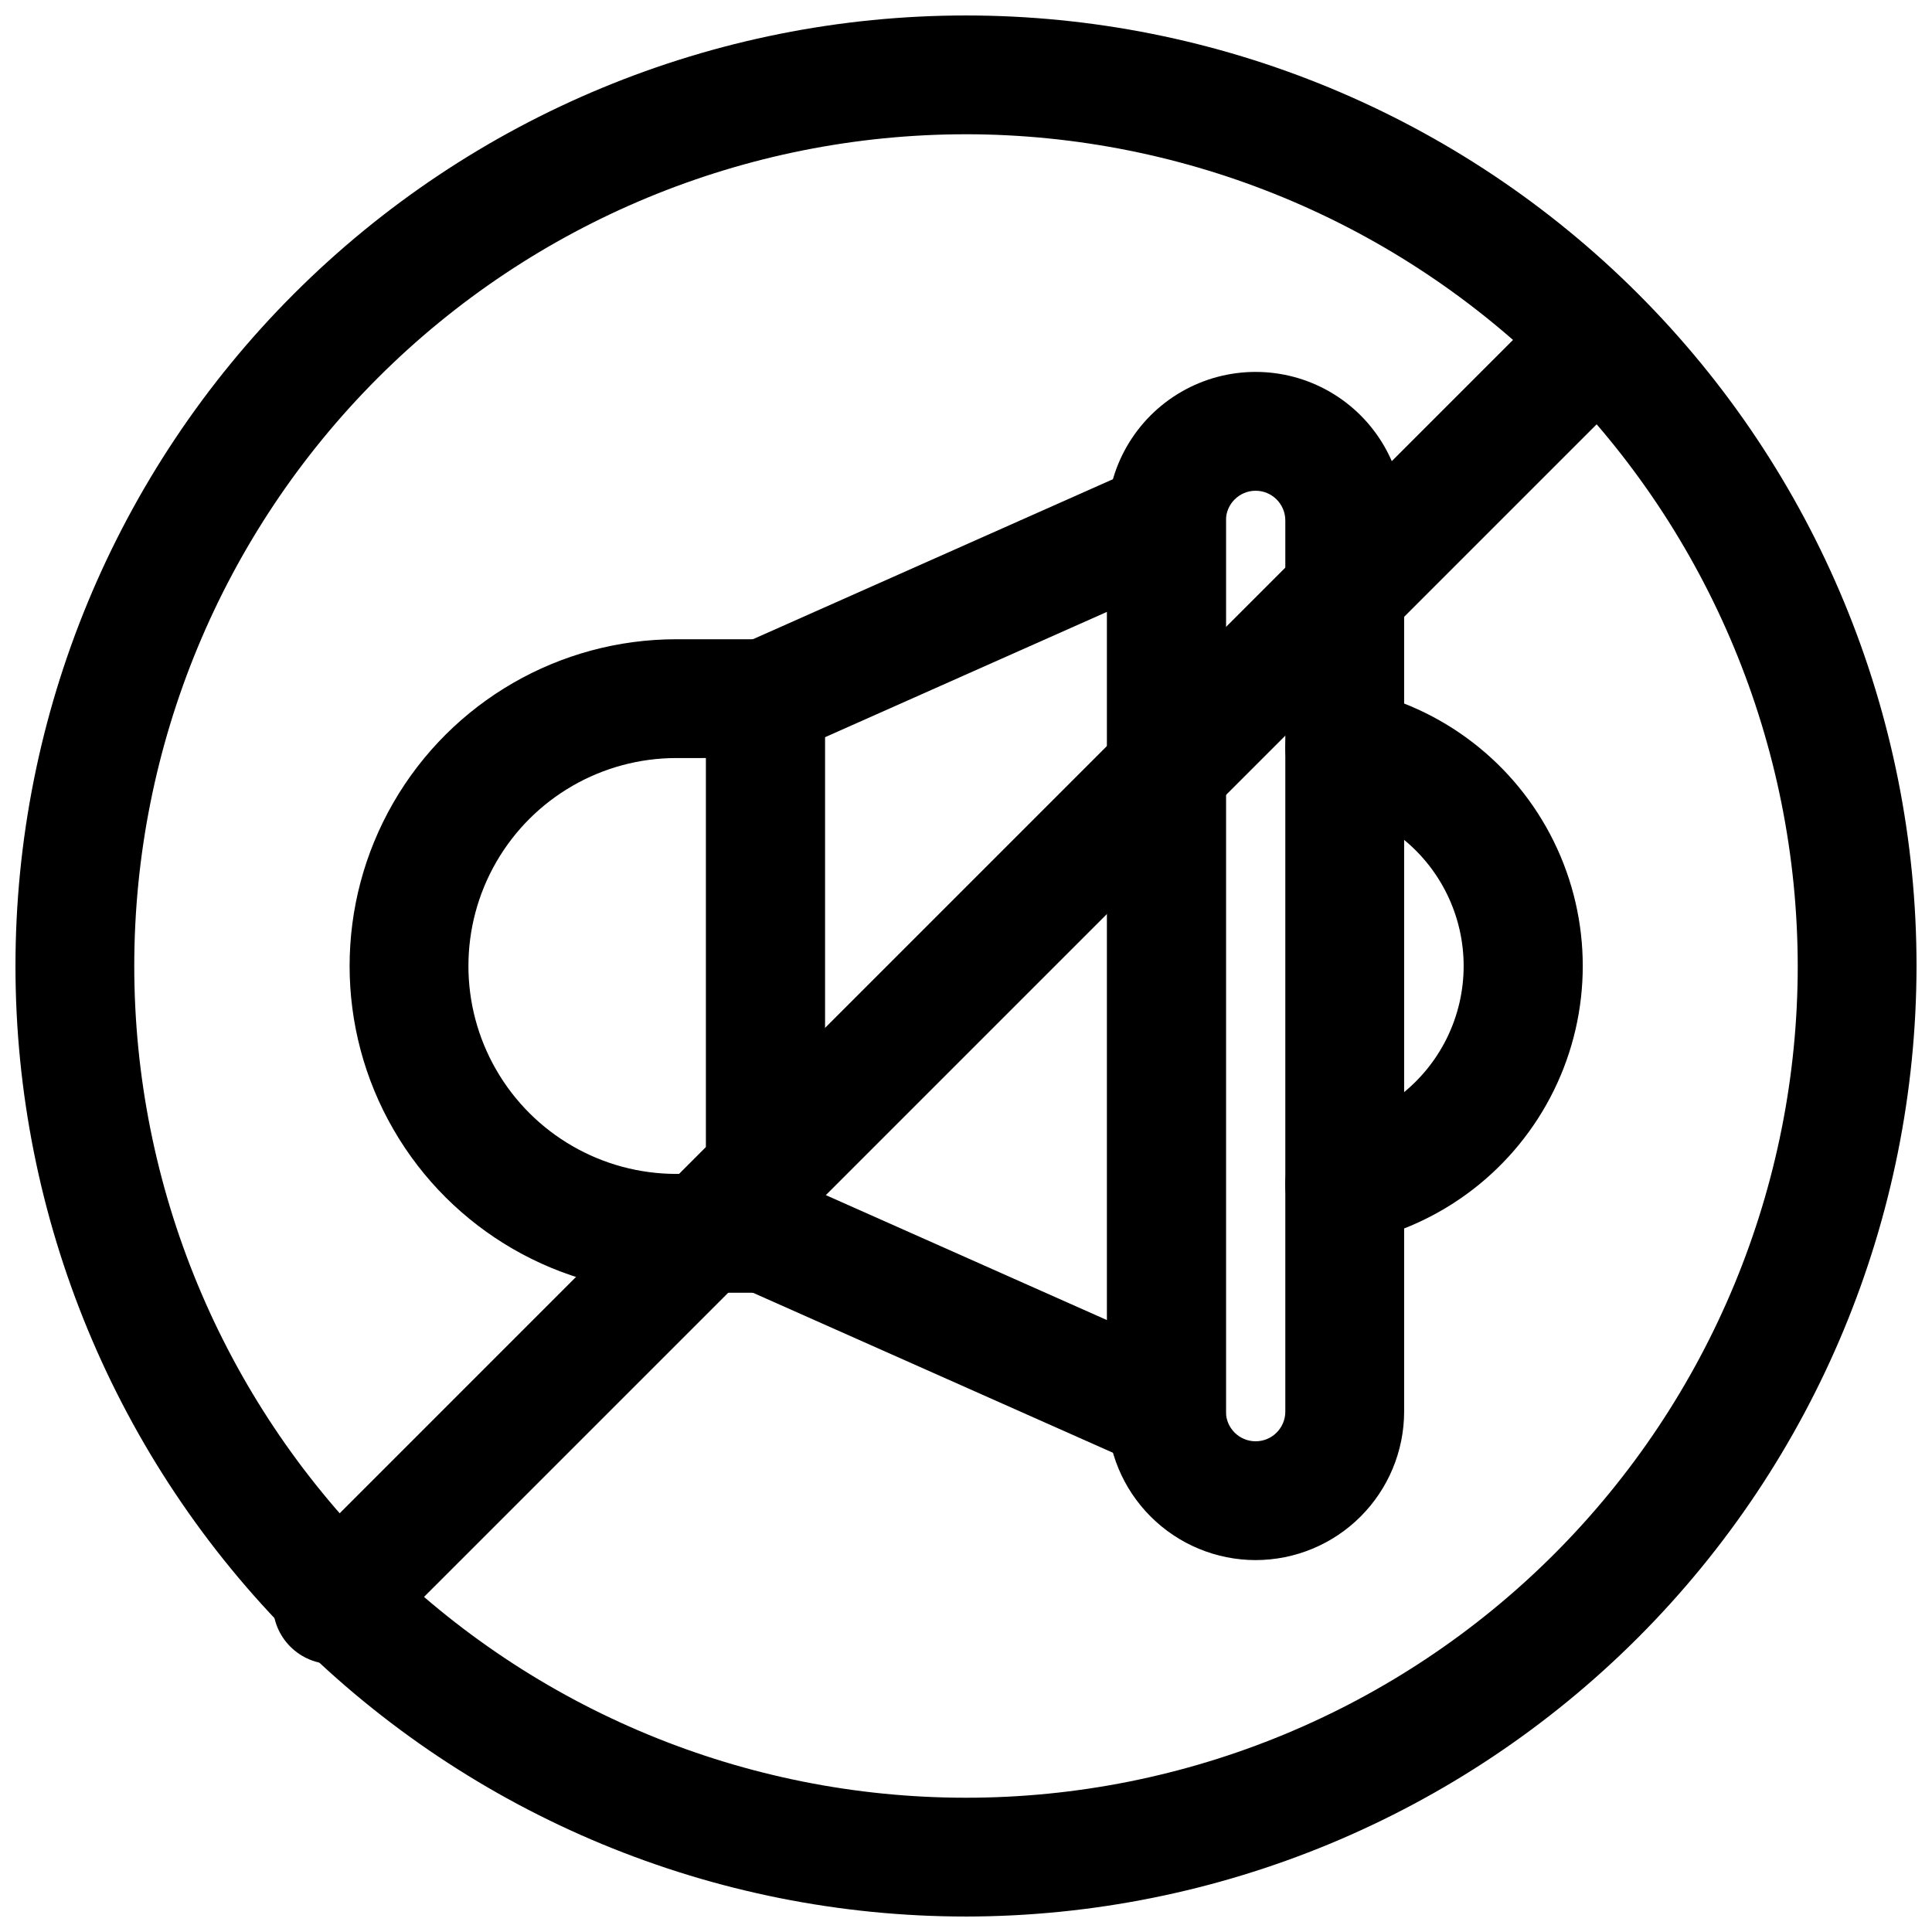
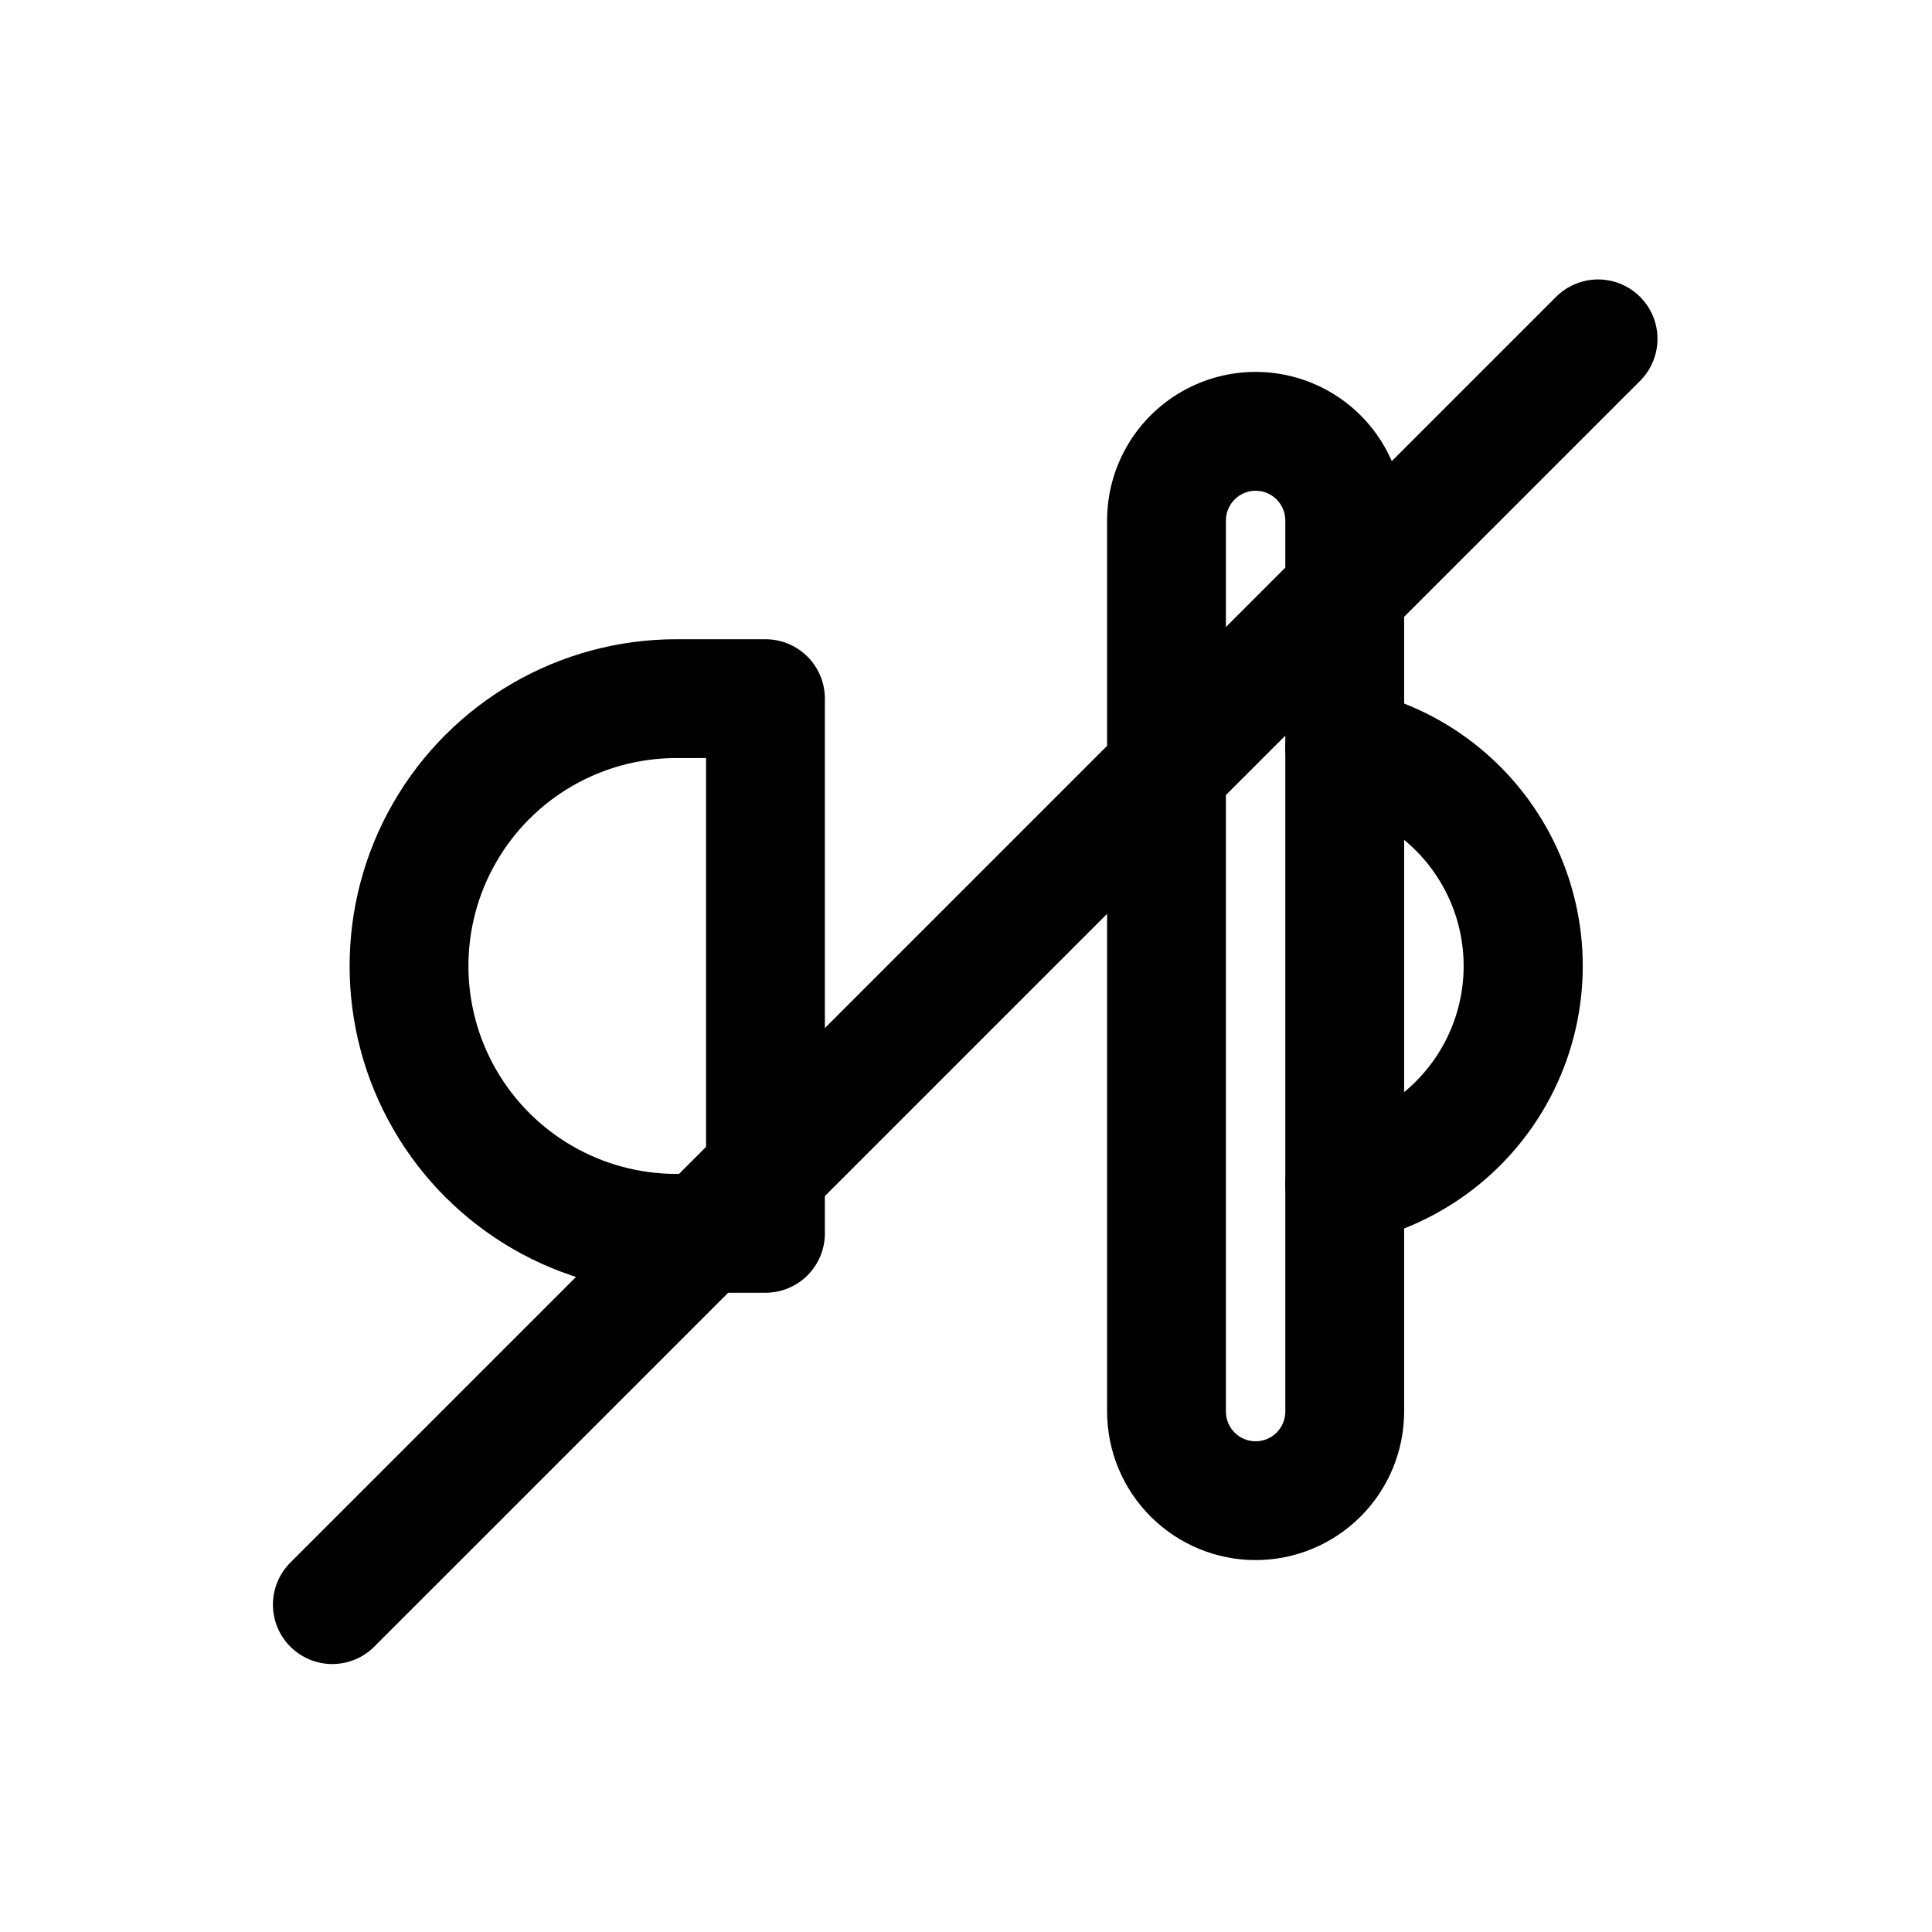
<svg xmlns="http://www.w3.org/2000/svg" width="800px" height="800px" version="1.1" viewBox="144 144 512 512">
  <defs>
    <clipPath id="a">
-       <path d="m148.09 148.09h503.81v503.81h-503.81z" />
-     </clipPath>
+       </clipPath>
  </defs>
  <path d="m346.86 486.59h-23.617c-30.938 0-59.523-16.504-74.992-43.297-15.469-26.789-15.469-59.801 0-86.59 15.469-26.793 44.055-43.297 74.992-43.297h23.617c4.176 0 8.18 1.66 11.133 4.609 2.953 2.953 4.609 6.961 4.609 11.133v141.7c0 4.176-1.656 8.18-4.609 11.133s-6.957 4.609-11.133 4.609zm-23.617-141.7c-19.688 0-37.879 10.504-47.723 27.551-9.844 17.051-9.844 38.055 0 55.105s28.035 27.551 47.723 27.551h7.871v-110.21z" />
-   <path d="m453.13 533.82c-2.203 0-4.383-0.465-6.394-1.363l-106.27-47.23h0.004c-2.785-1.238-5.148-3.254-6.809-5.809-1.656-2.551-2.543-5.531-2.543-8.574v-141.7c0-3.043 0.887-6.023 2.543-8.574 1.66-2.555 4.023-4.57 6.809-5.809l106.27-47.23h-0.004c4.871-2.164 10.504-1.719 14.973 1.184s7.168 7.871 7.168 13.199v236.16c0 4.176-1.66 8.18-4.613 11.133-2.949 2.953-6.957 4.613-11.133 4.613zm-90.527-73.211 74.785 33.242v-187.71l-74.785 33.242z" />
  <path d="m476.75 557.44c-10.434-0.008-20.441-4.16-27.82-11.539-7.379-7.379-11.527-17.383-11.539-27.82v-236.16c0-14.062 7.504-27.055 19.68-34.086 12.18-7.031 27.184-7.031 39.359 0 12.18 7.031 19.68 20.023 19.68 34.086v236.16c-0.008 10.438-4.16 20.441-11.539 27.82-7.379 7.379-17.383 11.531-27.82 11.539zm0-283.39v0.004c-4.344 0.004-7.867 3.527-7.871 7.871v236.16c0 4.348 3.523 7.871 7.871 7.871s7.871-3.523 7.871-7.871v-236.16c-0.004-4.344-3.523-7.867-7.871-7.871z" />
  <path d="m500.35 473.6c-5.25 0.004-10.156-2.613-13.082-6.977-2.922-4.363-3.481-9.895-1.484-14.75 1.996-4.859 6.285-8.402 11.43-9.445 13.145-2.672 24.305-11.285 30.223-23.32 5.922-12.035 5.926-26.133 0.023-38.176-5.906-12.039-17.062-20.664-30.199-23.352-5.516-1.109-10.02-5.078-11.816-10.406-1.797-5.332-0.613-11.219 3.106-15.438 3.719-4.223 9.406-6.141 14.922-5.027 22.73 4.586 42.047 19.465 52.289 40.27 10.242 20.809 10.25 45.188 0.02 66-10.227 20.812-29.535 35.703-52.262 40.305-1.043 0.211-2.106 0.316-3.168 0.316z" />
  <g clip-path="url(#a)">
-     <path d="m400 651.9c-66.812 0-130.88-26.539-178.12-73.781-47.242-47.242-73.781-111.31-73.781-178.12 0-66.812 26.539-130.88 73.781-178.12s111.31-73.781 178.12-73.781c66.809 0 130.88 26.539 178.12 73.781 47.242 47.242 73.781 111.31 73.781 178.12-0.074 66.785-26.641 130.81-73.863 178.04-47.227 47.223-111.25 73.789-178.04 73.863zm0-472.32c-58.461 0-114.52 23.223-155.86 64.559s-64.559 97.398-64.559 155.86c0 58.457 23.223 114.52 64.559 155.86 41.336 41.336 97.398 64.559 155.86 64.559 58.457 0 114.52-23.223 155.86-64.559 41.336-41.336 64.559-97.398 64.559-155.86-0.066-58.438-23.309-114.46-64.629-155.79-41.324-41.324-97.348-64.566-155.79-64.633z" />
-   </g>
+     </g>
  <path d="m232.07 584.99c-4.176-0.004-8.18-1.66-11.133-4.613s-4.609-6.957-4.609-11.133c0-4.172 1.656-8.176 4.609-11.129l335.58-335.59c3.996-3.894 9.75-5.383 15.129-3.918 5.383 1.469 9.586 5.672 11.055 11.051 1.465 5.383-0.027 11.137-3.918 15.133l-335.59 335.58c-2.949 2.957-6.953 4.617-11.129 4.613z" />
</svg>